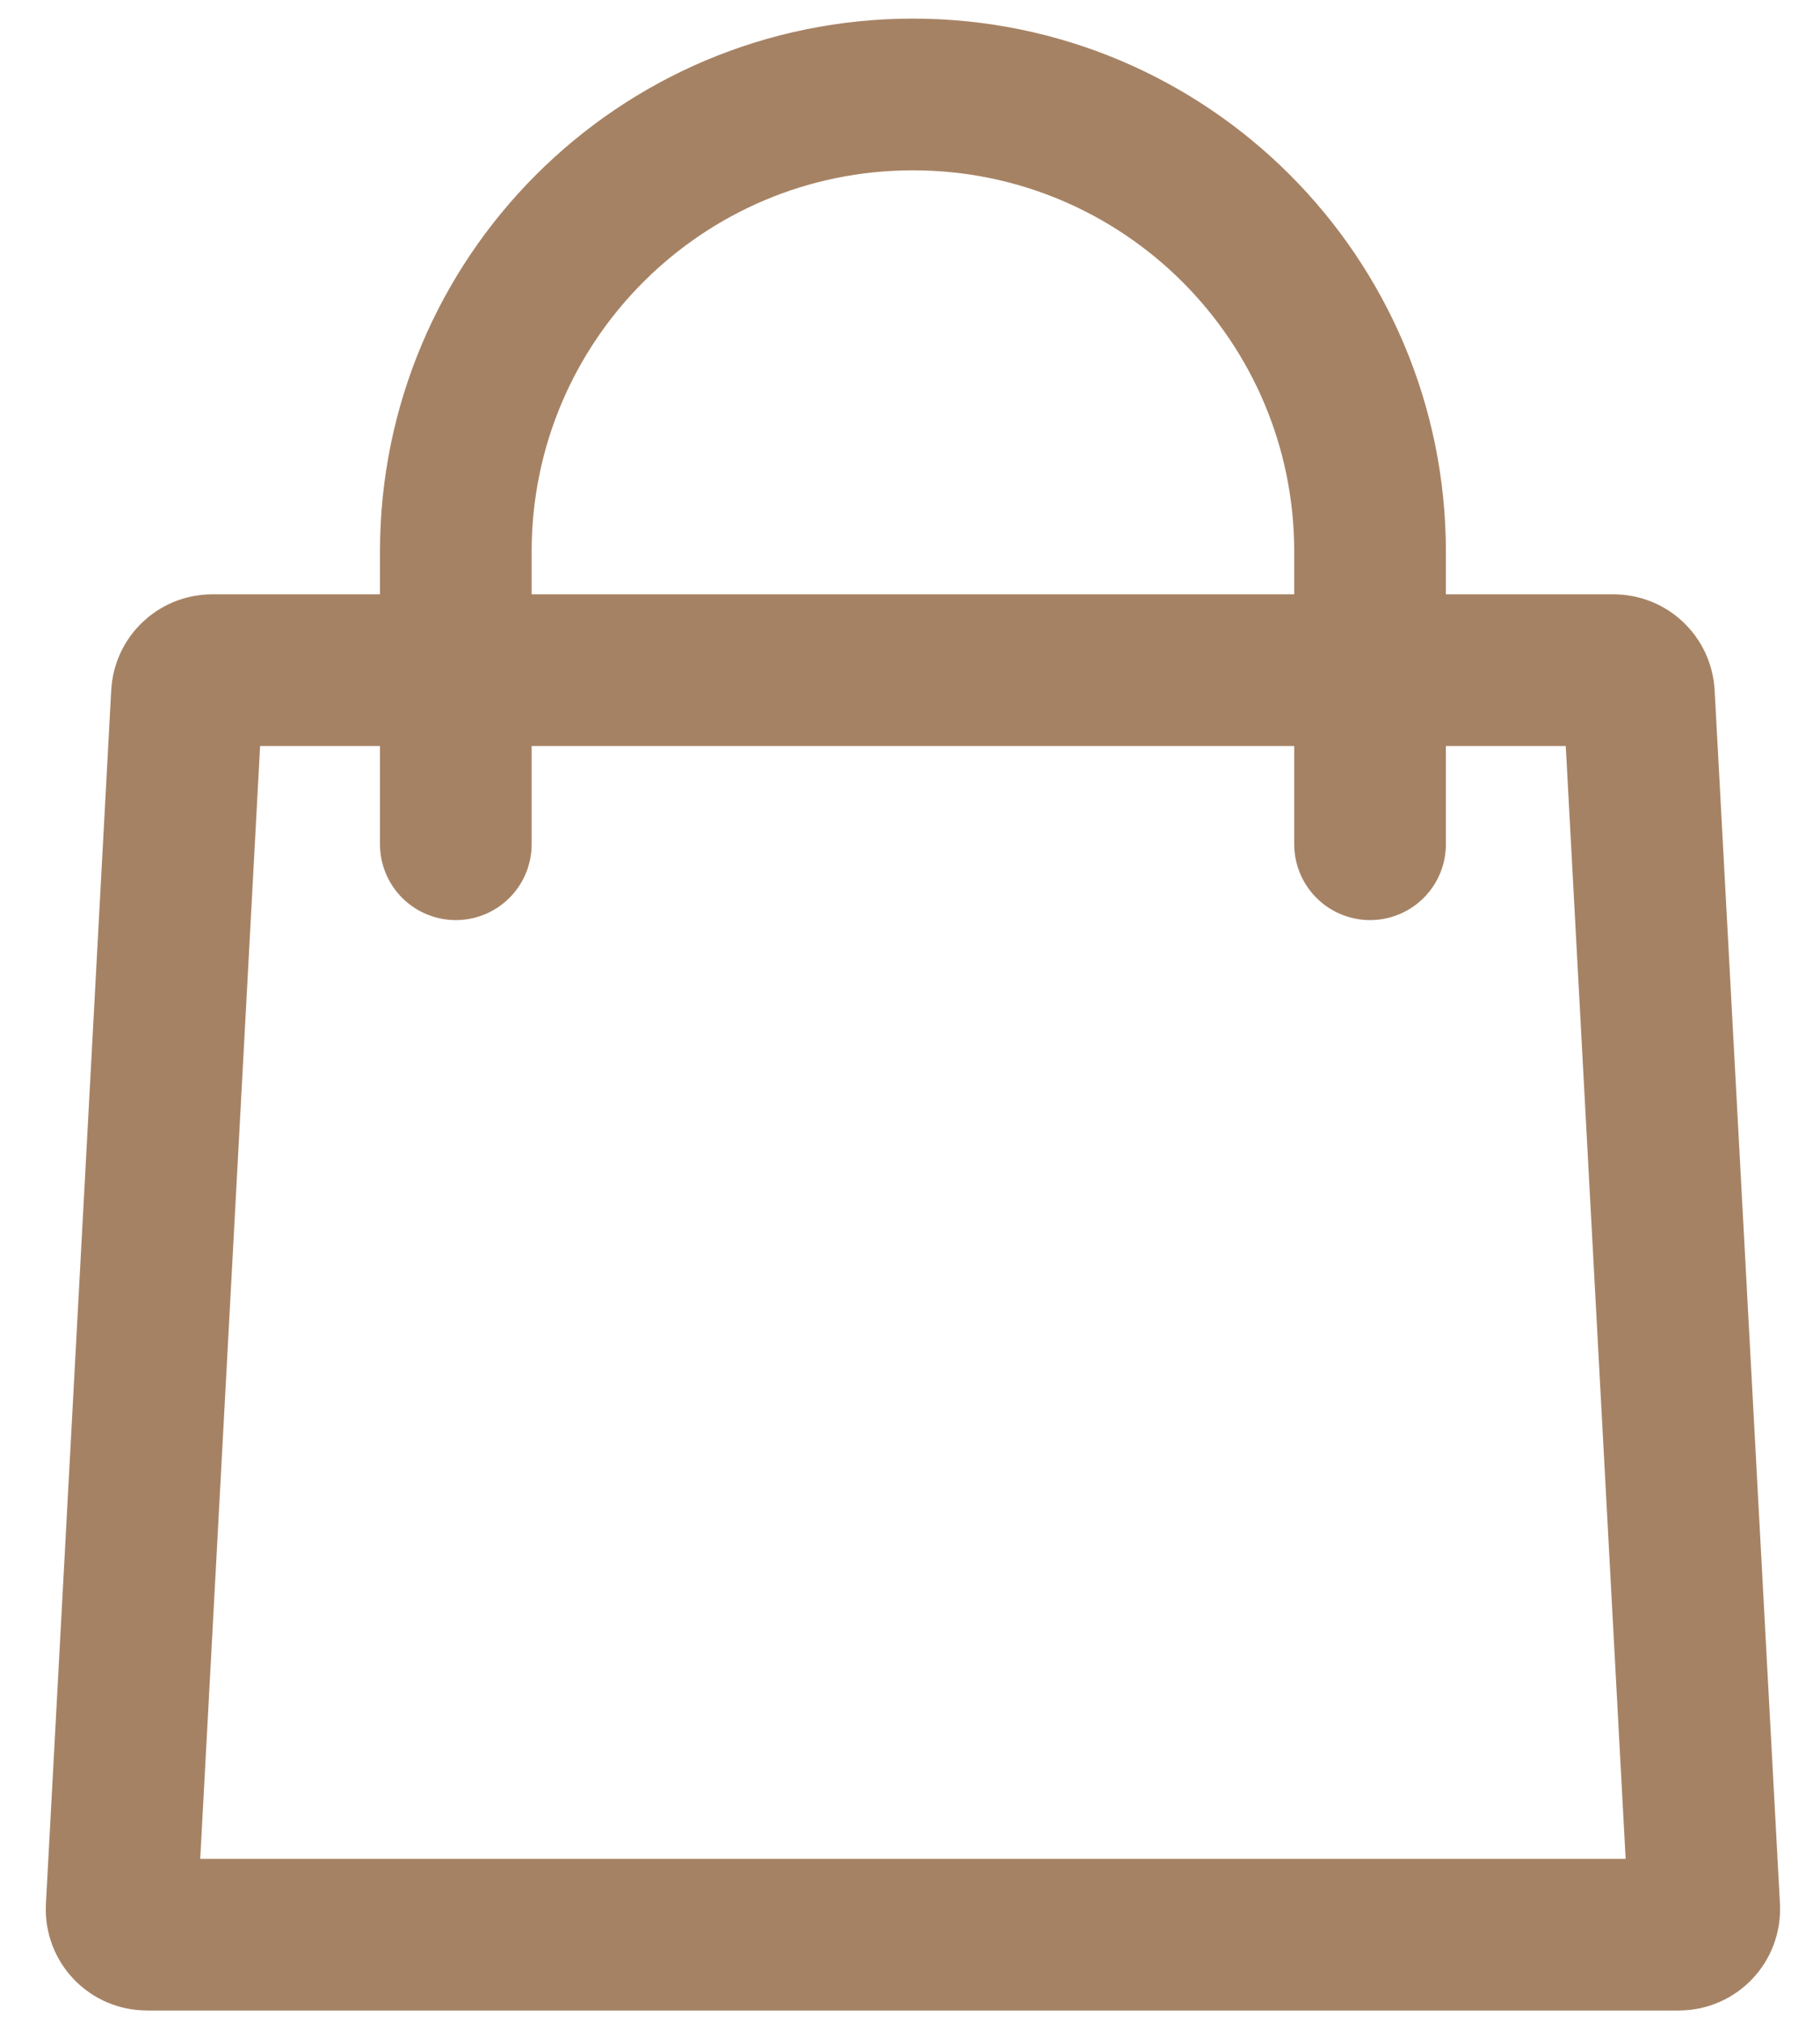
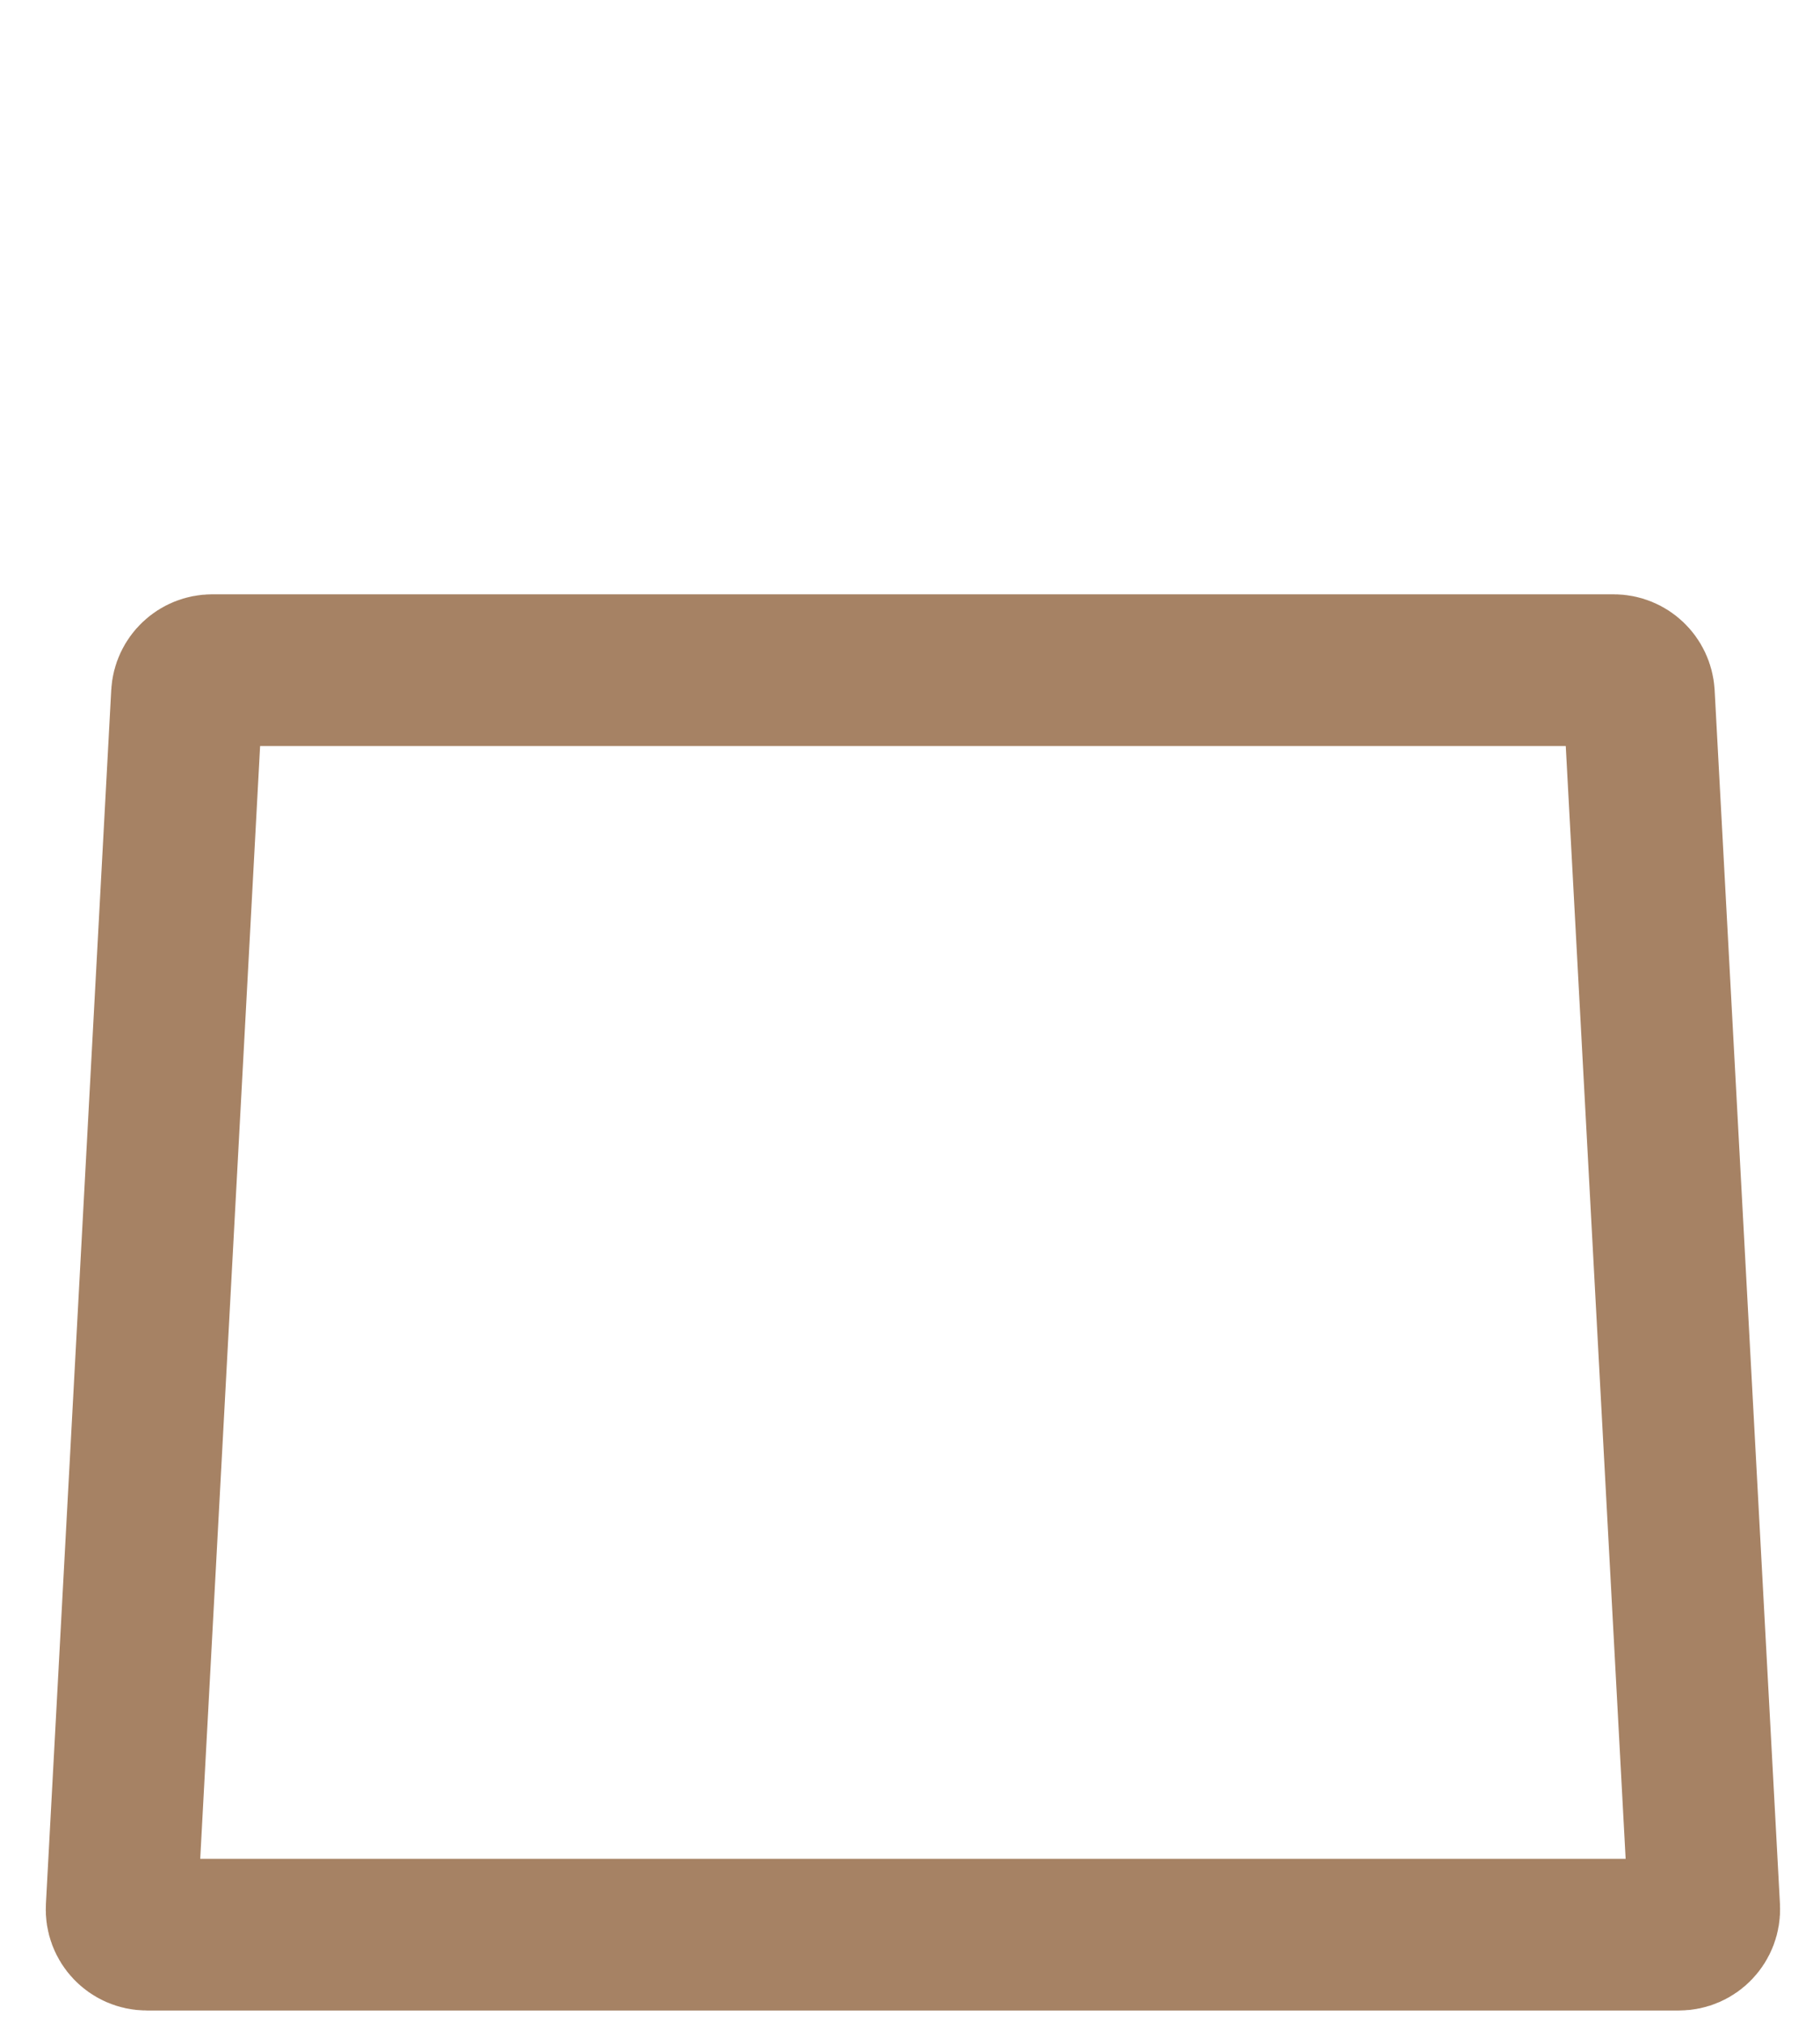
<svg xmlns="http://www.w3.org/2000/svg" width="18" height="20" viewBox="0 0 18 20" fill="none">
  <path d="M1.849 6.863C1.856 6.73 1.966 6.626 2.099 6.626H15.959C16.092 6.626 16.201 6.73 16.209 6.863L16.855 18.865C16.862 19.008 16.748 19.128 16.605 19.128H1.453C1.309 19.128 1.195 19.008 1.203 18.865L1.849 6.863Z" stroke="#A68264" stroke-width="1.5" stroke-linejoin="round" />
-   <path d="M13.55 8.347V5.455C13.55 2.958 11.526 0.934 9.029 0.934V0.934C6.532 0.934 4.508 2.958 4.508 5.455V8.347" stroke="#A68264" stroke-width="1.5" stroke-linecap="round" stroke-linejoin="round" />
</svg>